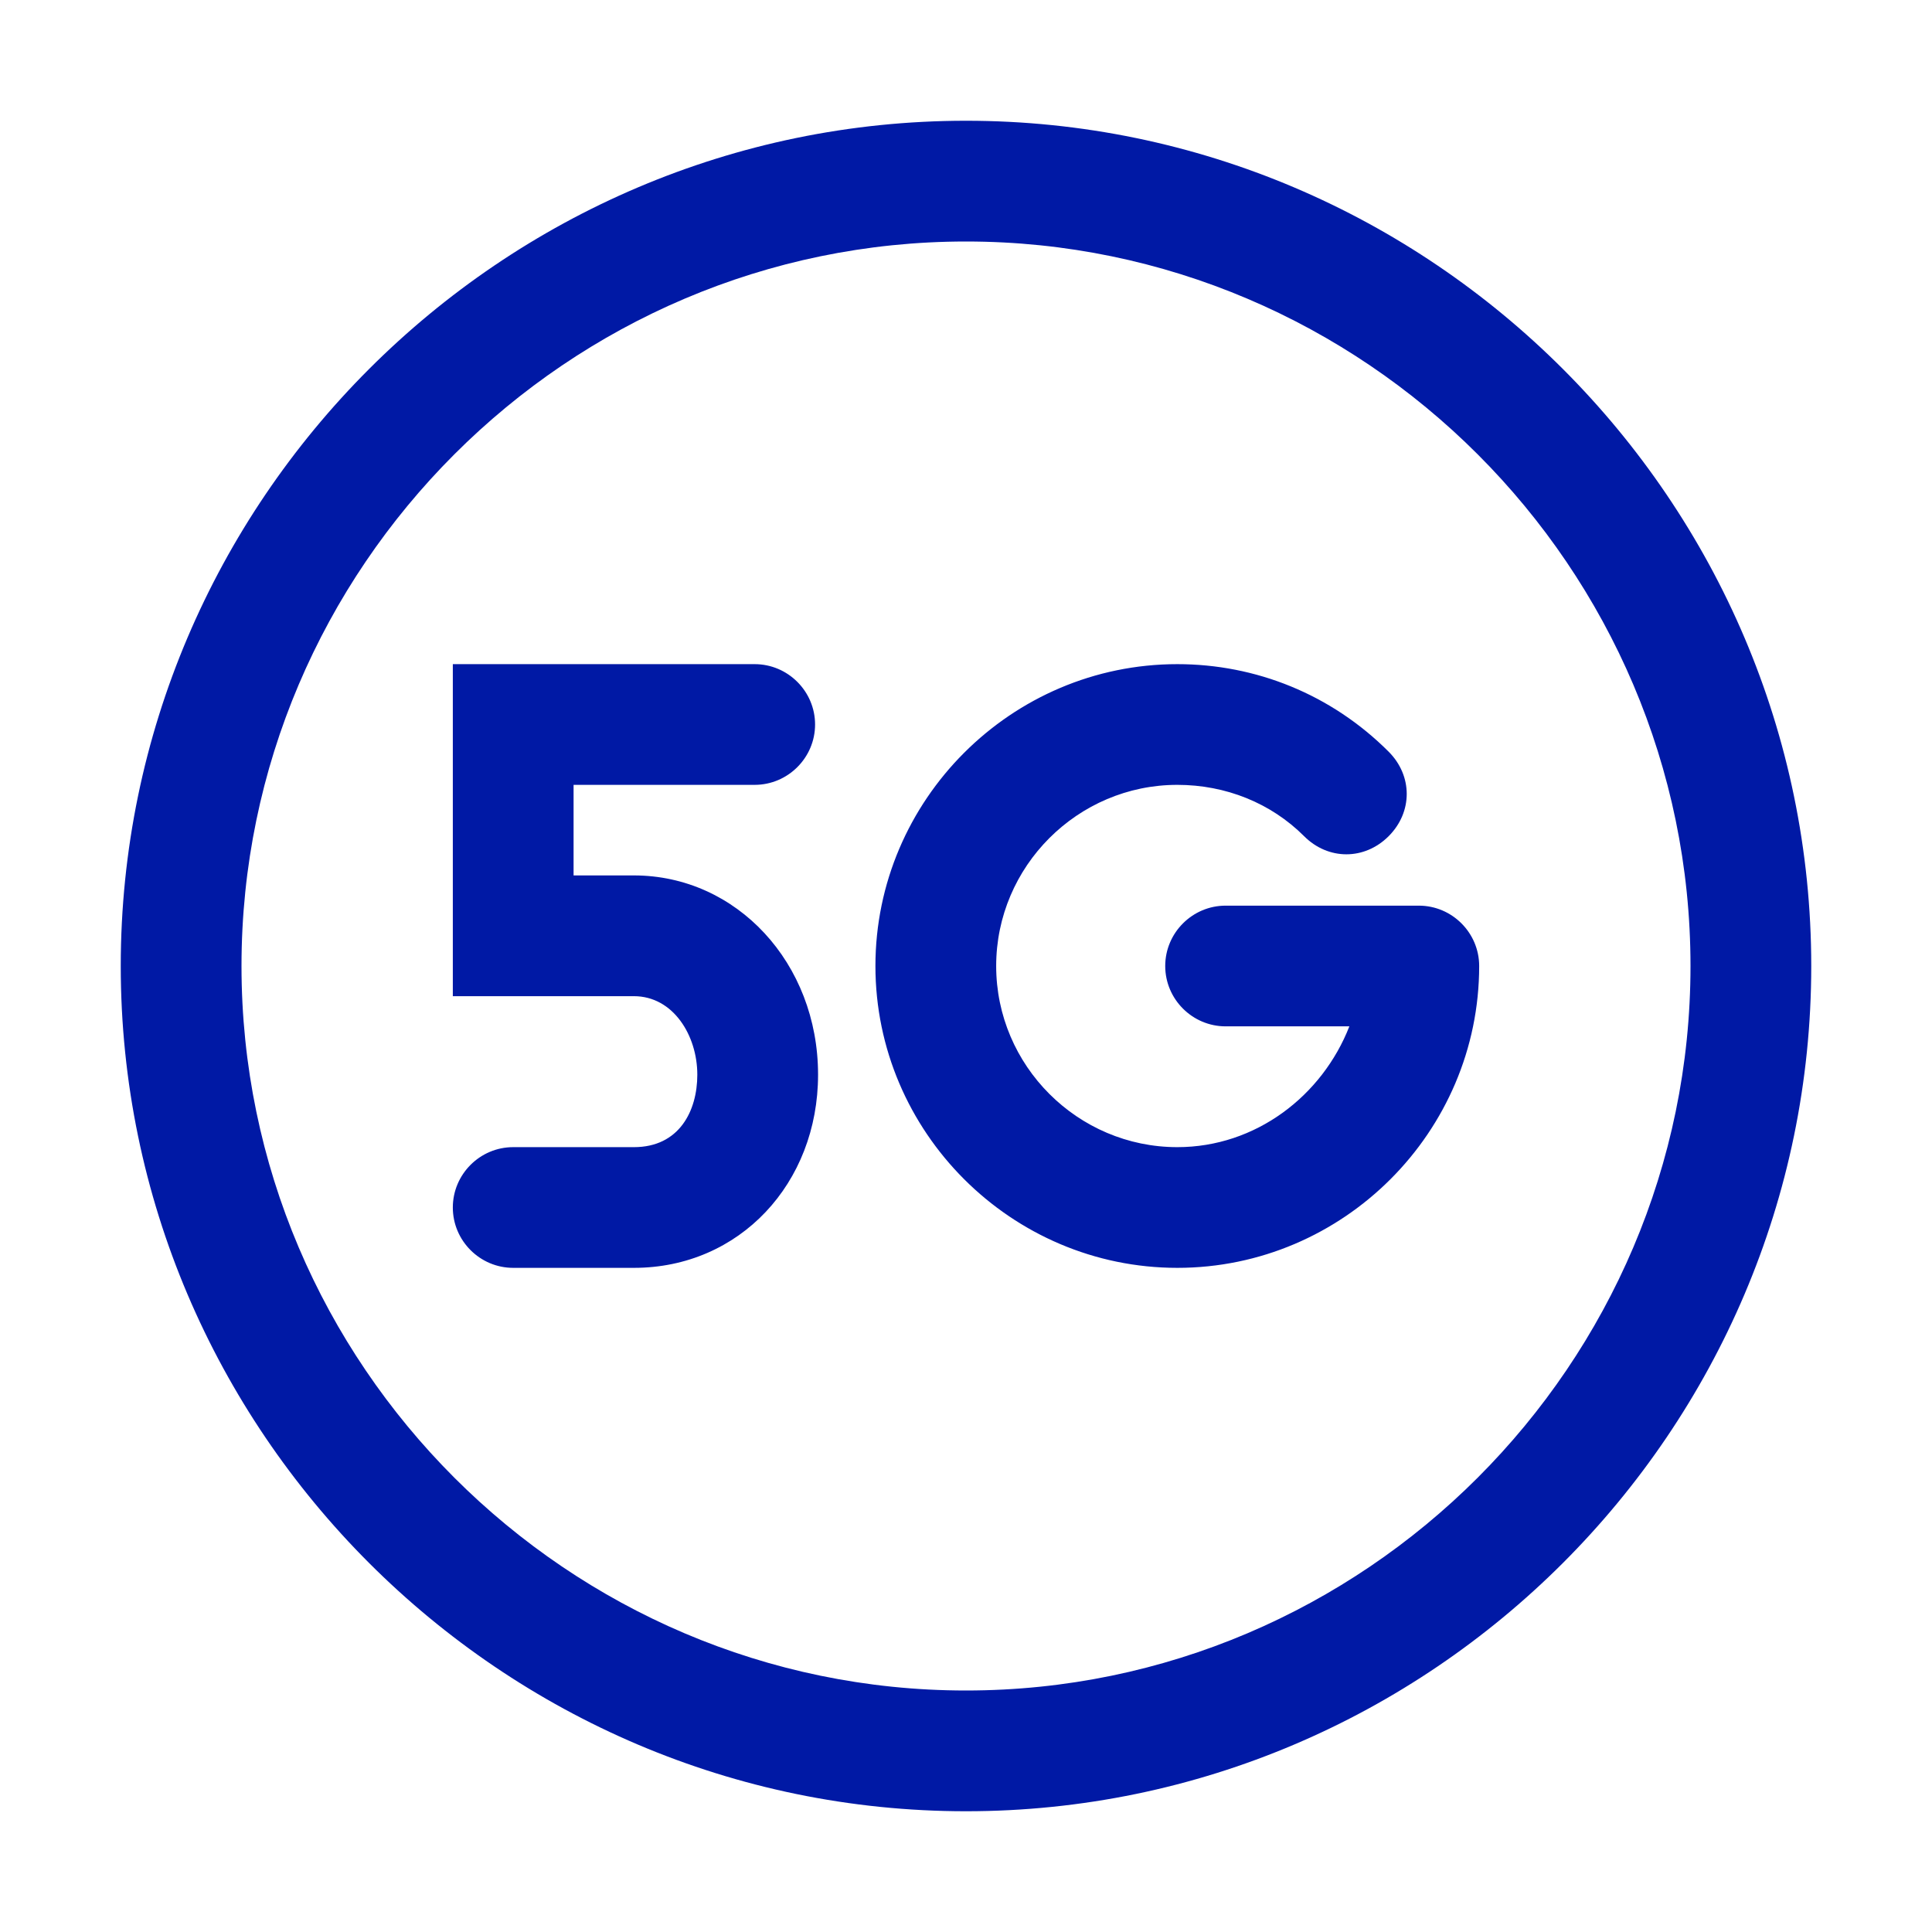
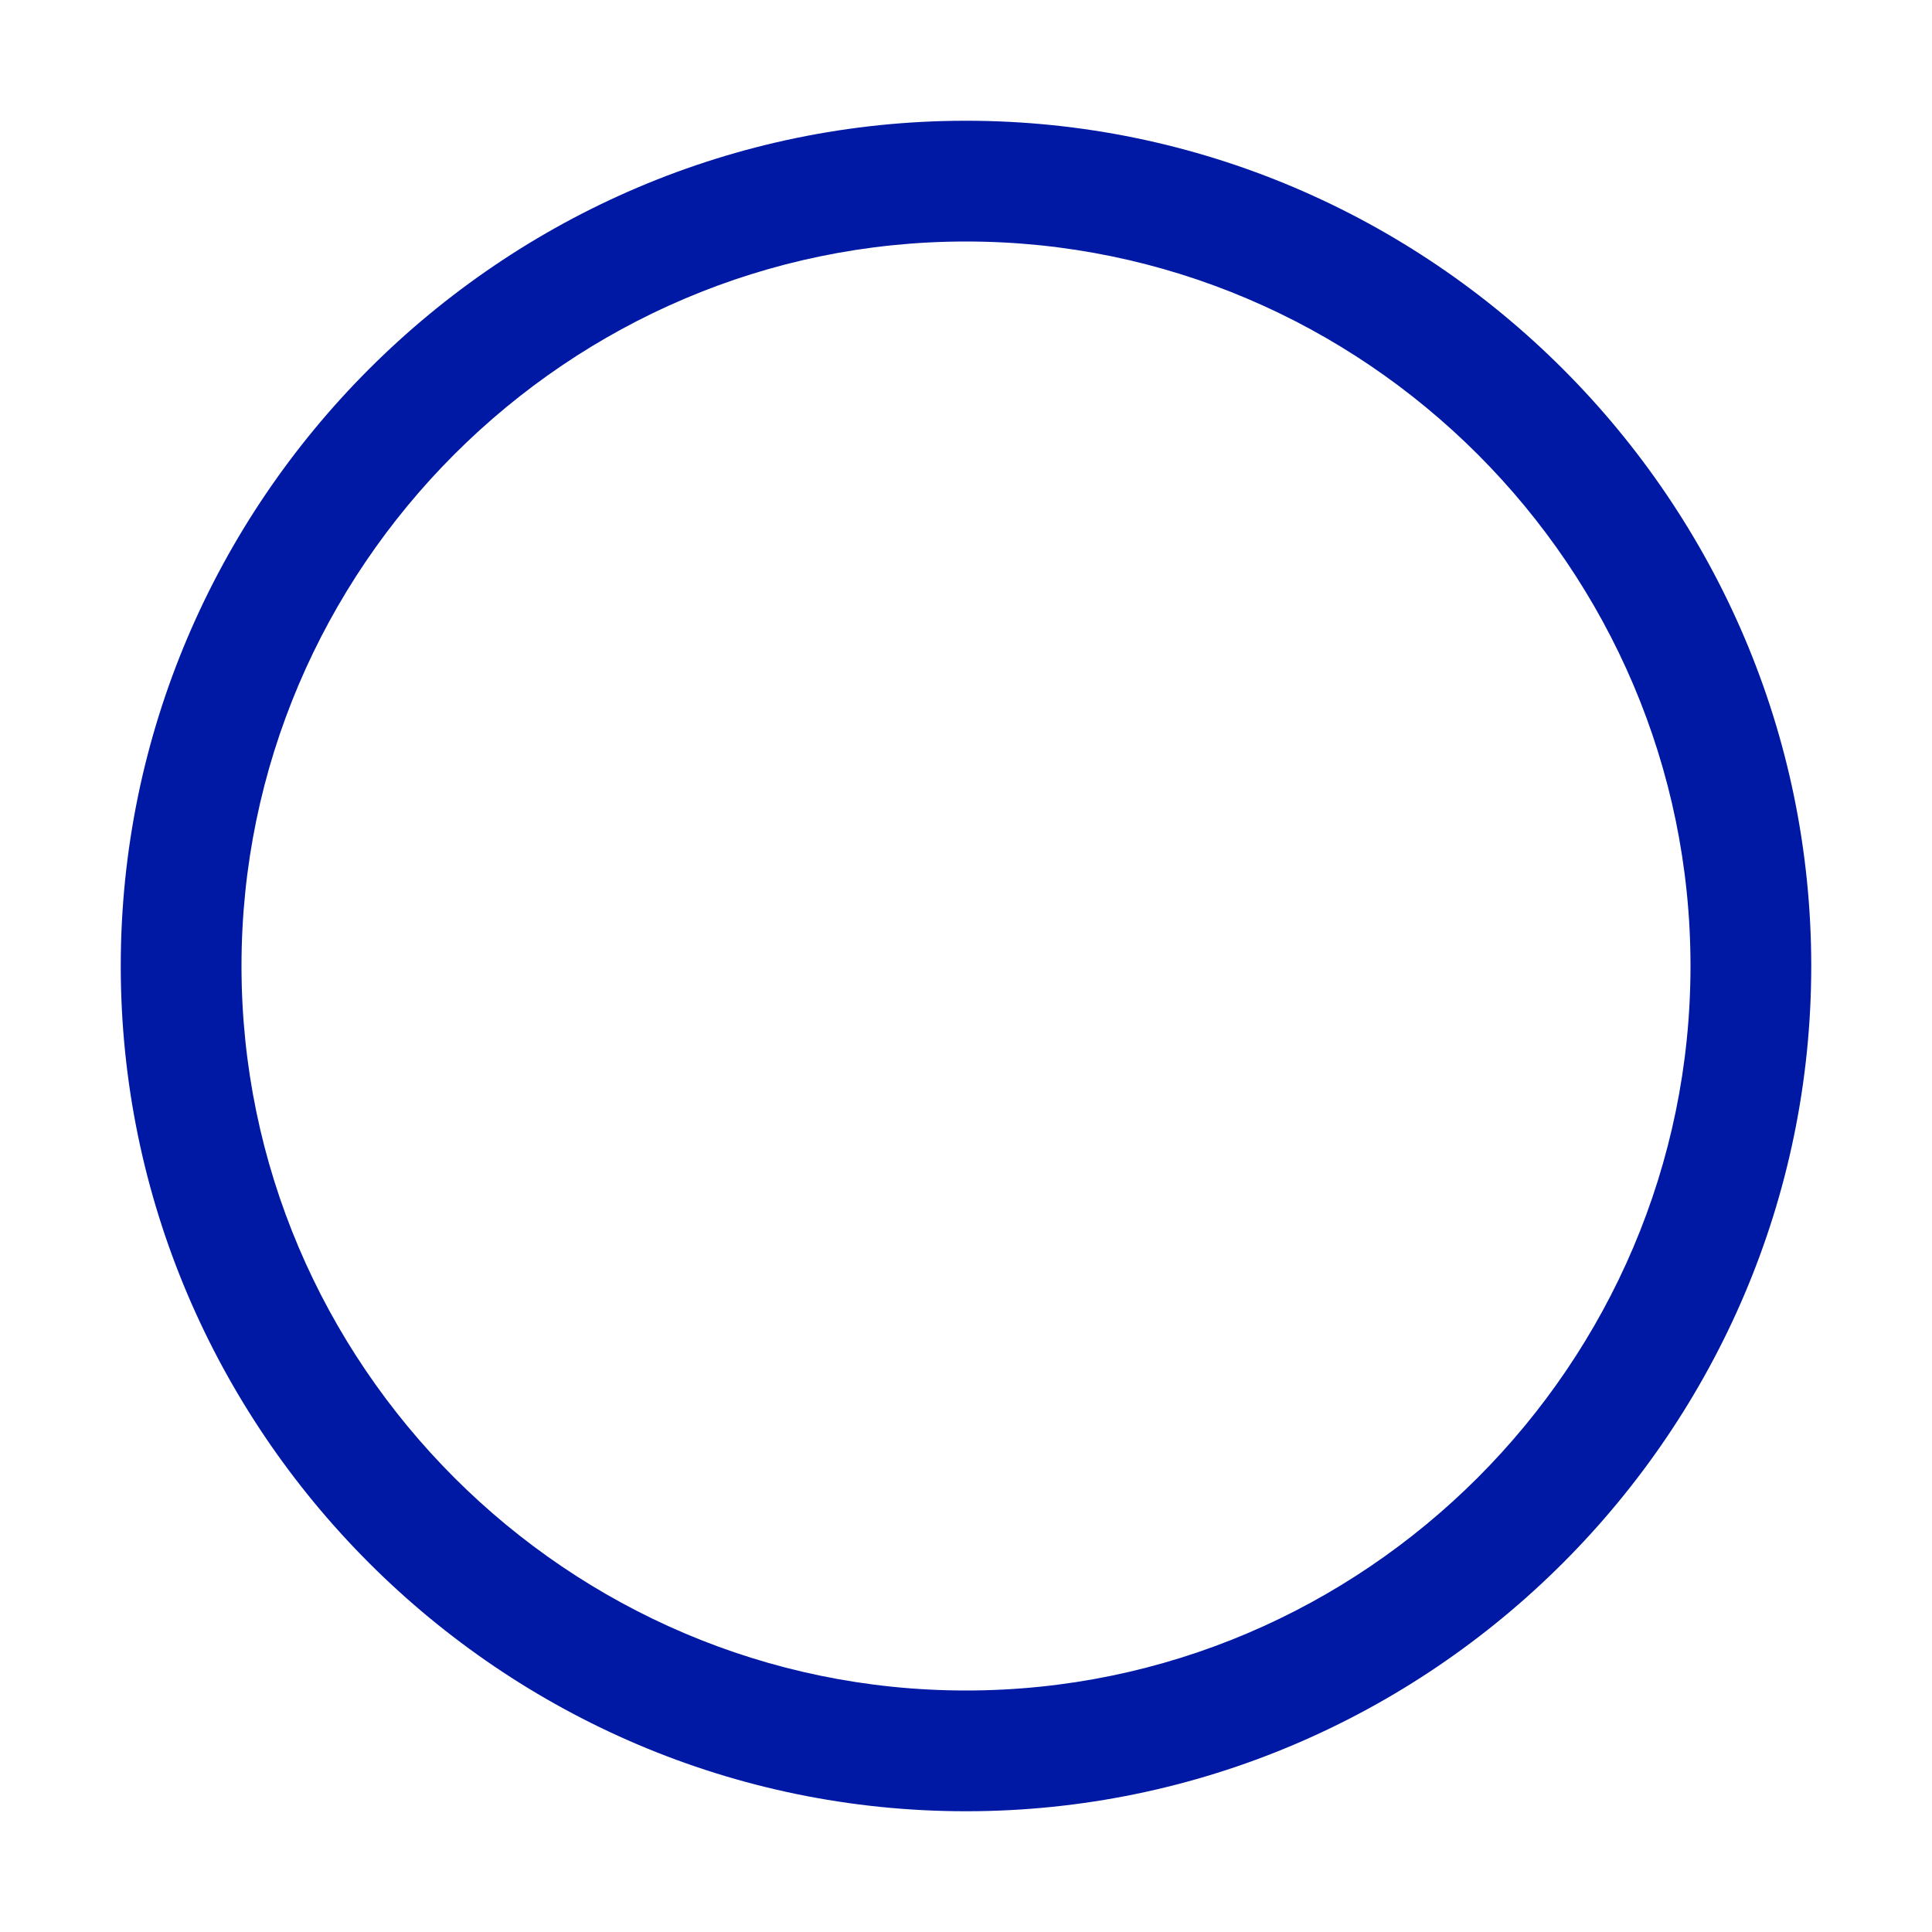
<svg xmlns="http://www.w3.org/2000/svg" width="42" height="42" viewBox="0 0 42 42" fill="none">
-   <path d="M13.781 27.562H11.156C10.434 27.562 9.844 26.972 9.844 26.25C9.844 25.528 10.434 24.938 11.156 24.938H13.781C14.766 24.938 15.159 24.15 15.159 23.363C15.159 22.509 14.634 21.656 13.781 21.656H9.844V14.438H16.406C17.128 14.438 17.719 15.028 17.719 15.75C17.719 16.472 17.128 17.062 16.406 17.062H12.469V19.031H13.781C16.012 19.031 17.784 20.934 17.784 23.363C17.784 25.725 16.078 27.562 13.781 27.562ZM25.594 27.562C21.984 27.562 19.031 24.609 19.031 21C19.031 17.391 21.984 14.438 25.594 14.438C27.3 14.438 28.941 15.094 30.188 16.341C30.712 16.866 30.712 17.653 30.188 18.178C29.663 18.703 28.875 18.703 28.35 18.178C27.628 17.456 26.644 17.062 25.594 17.062C23.428 17.062 21.656 18.834 21.656 21C21.656 23.166 23.428 24.938 25.594 24.938C27.3 24.938 28.744 23.822 29.334 22.312H26.644C25.922 22.312 25.331 21.722 25.331 21C25.331 20.278 25.922 19.688 26.644 19.688H30.844C31.566 19.688 32.156 20.278 32.156 21C32.156 24.609 29.203 27.562 25.594 27.562Z" fill="#0019A5" />
  <path d="M21 39.375C10.894 39.375 2.625 31.106 2.625 21C2.625 10.894 10.894 2.625 21 2.625C31.106 2.625 39.375 10.894 39.375 21C39.375 31.106 31.106 39.375 21 39.375ZM21 5.25C12.338 5.25 5.25 12.338 5.25 21C5.25 29.663 12.338 36.75 21 36.75C29.663 36.75 36.75 29.663 36.75 21C36.75 12.338 29.663 5.25 21 5.25Z" fill="#0019A5" />
</svg>